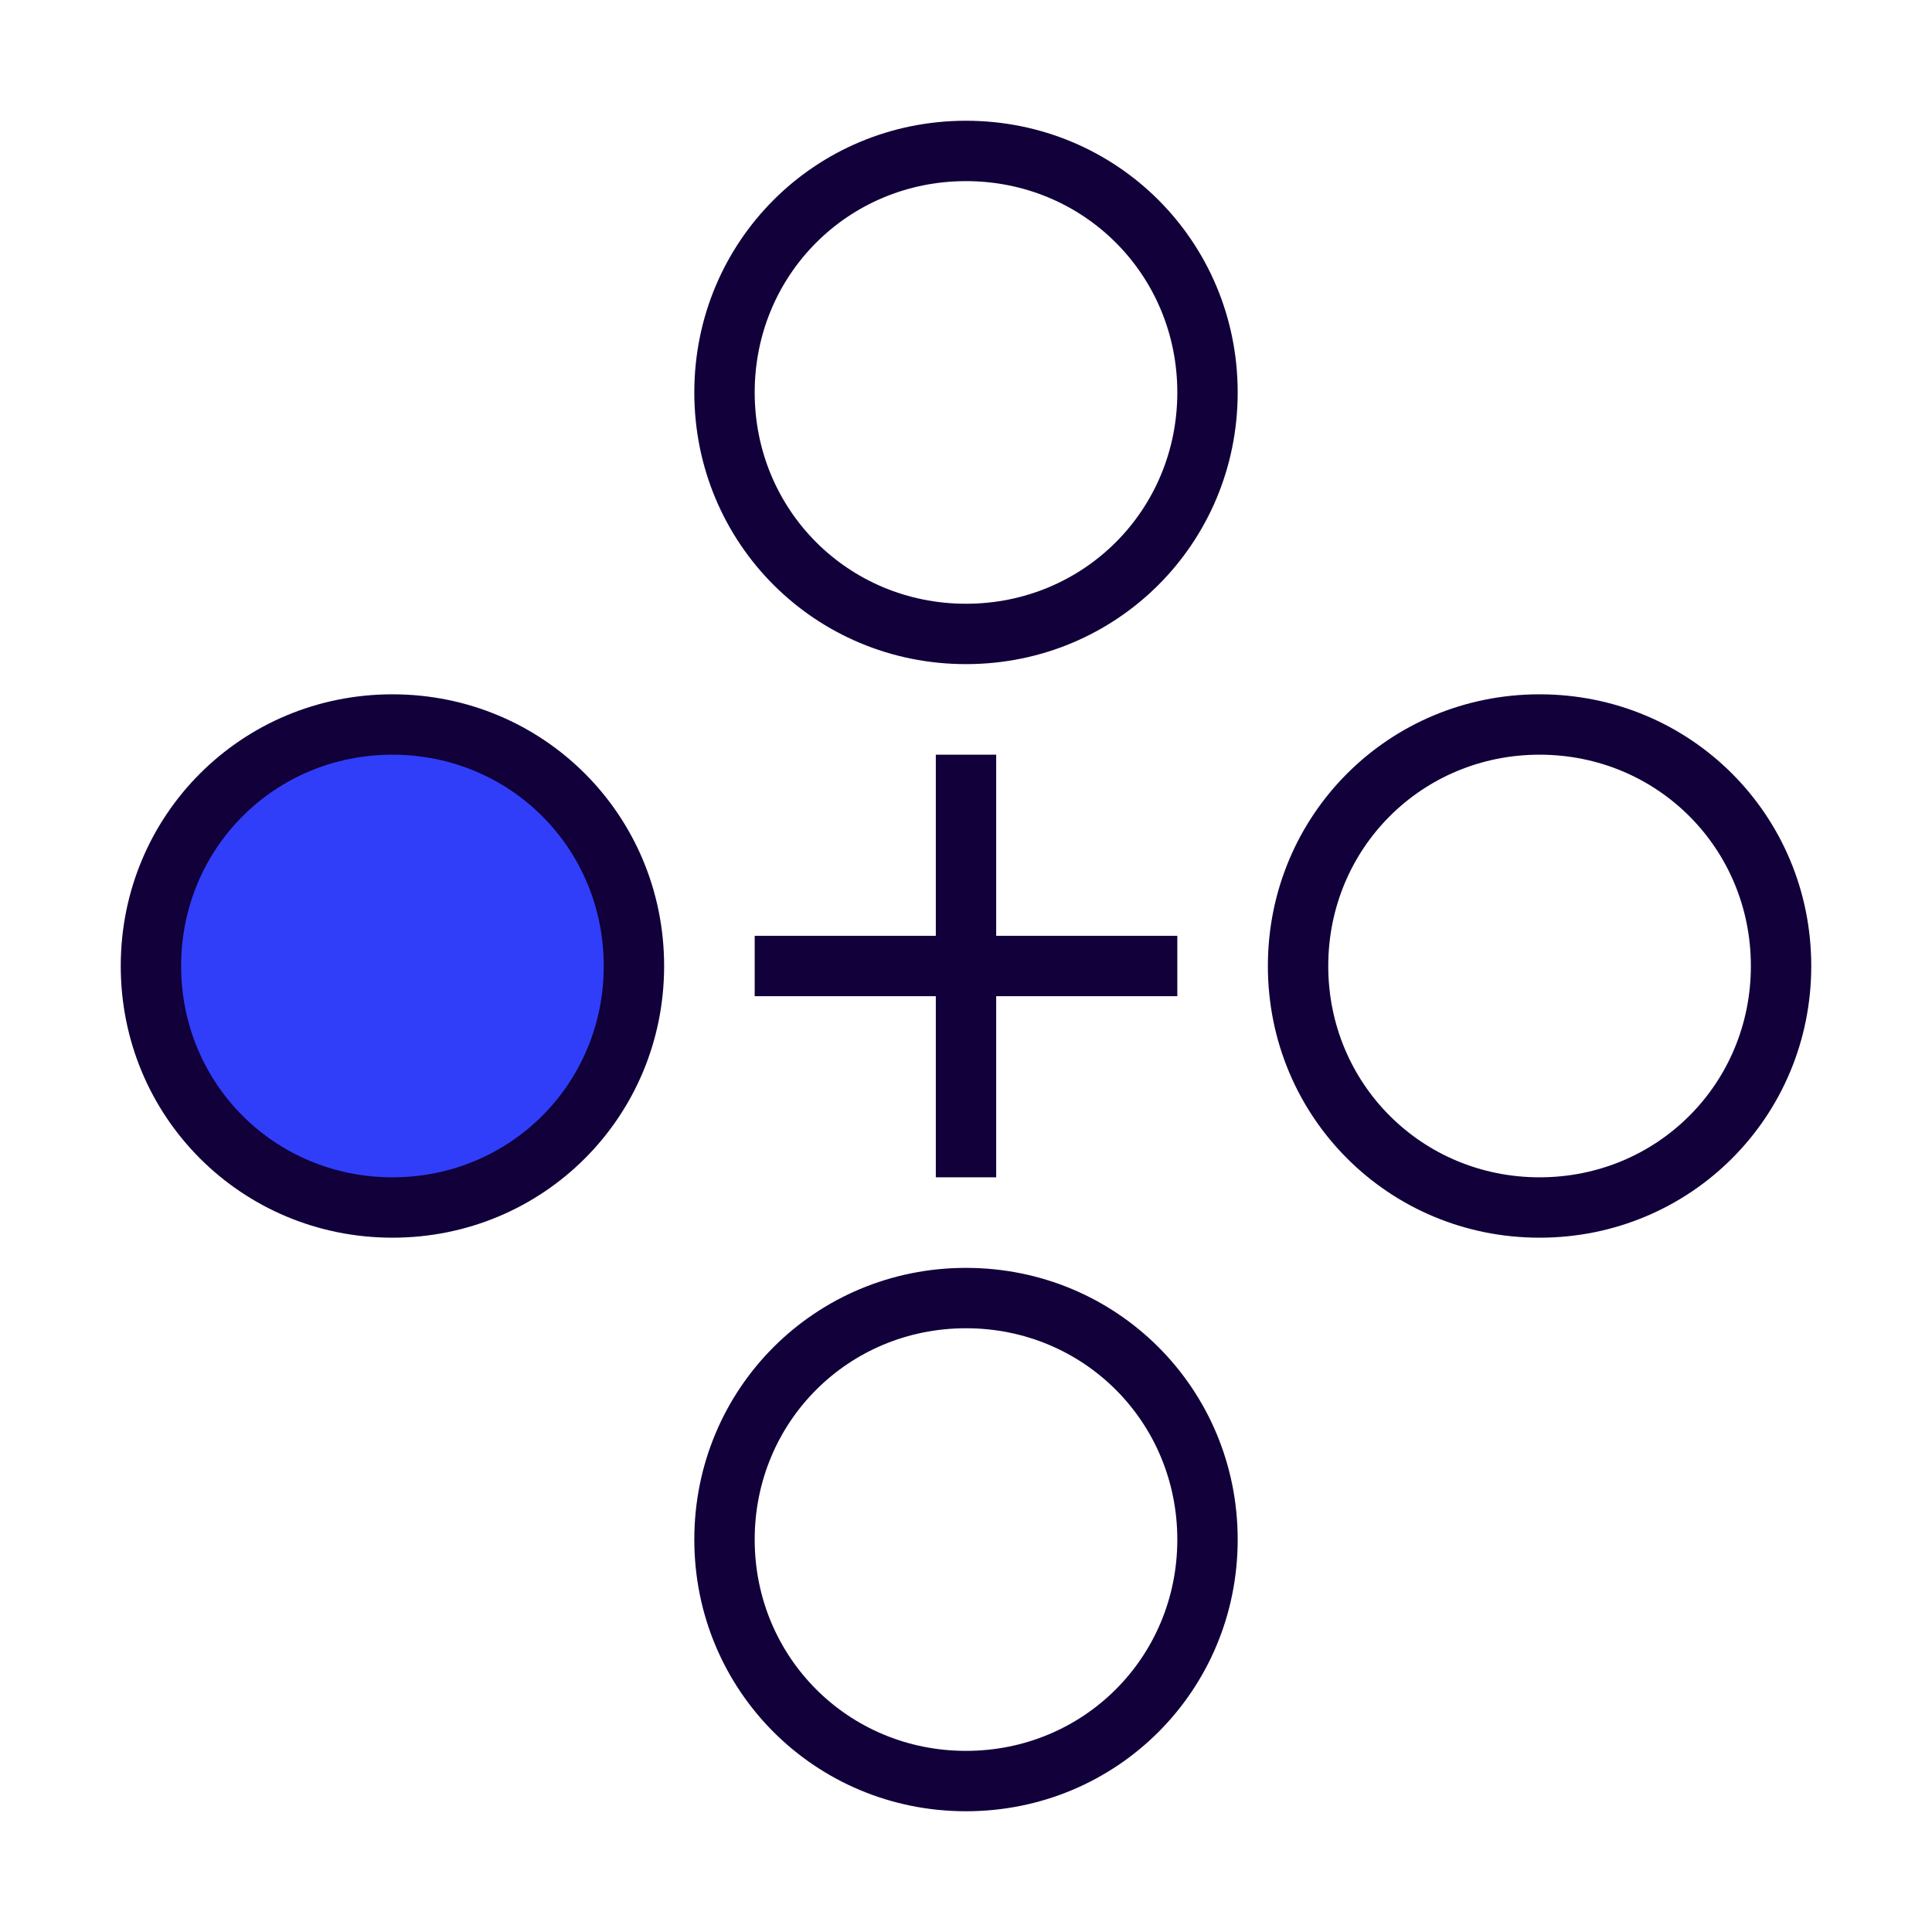
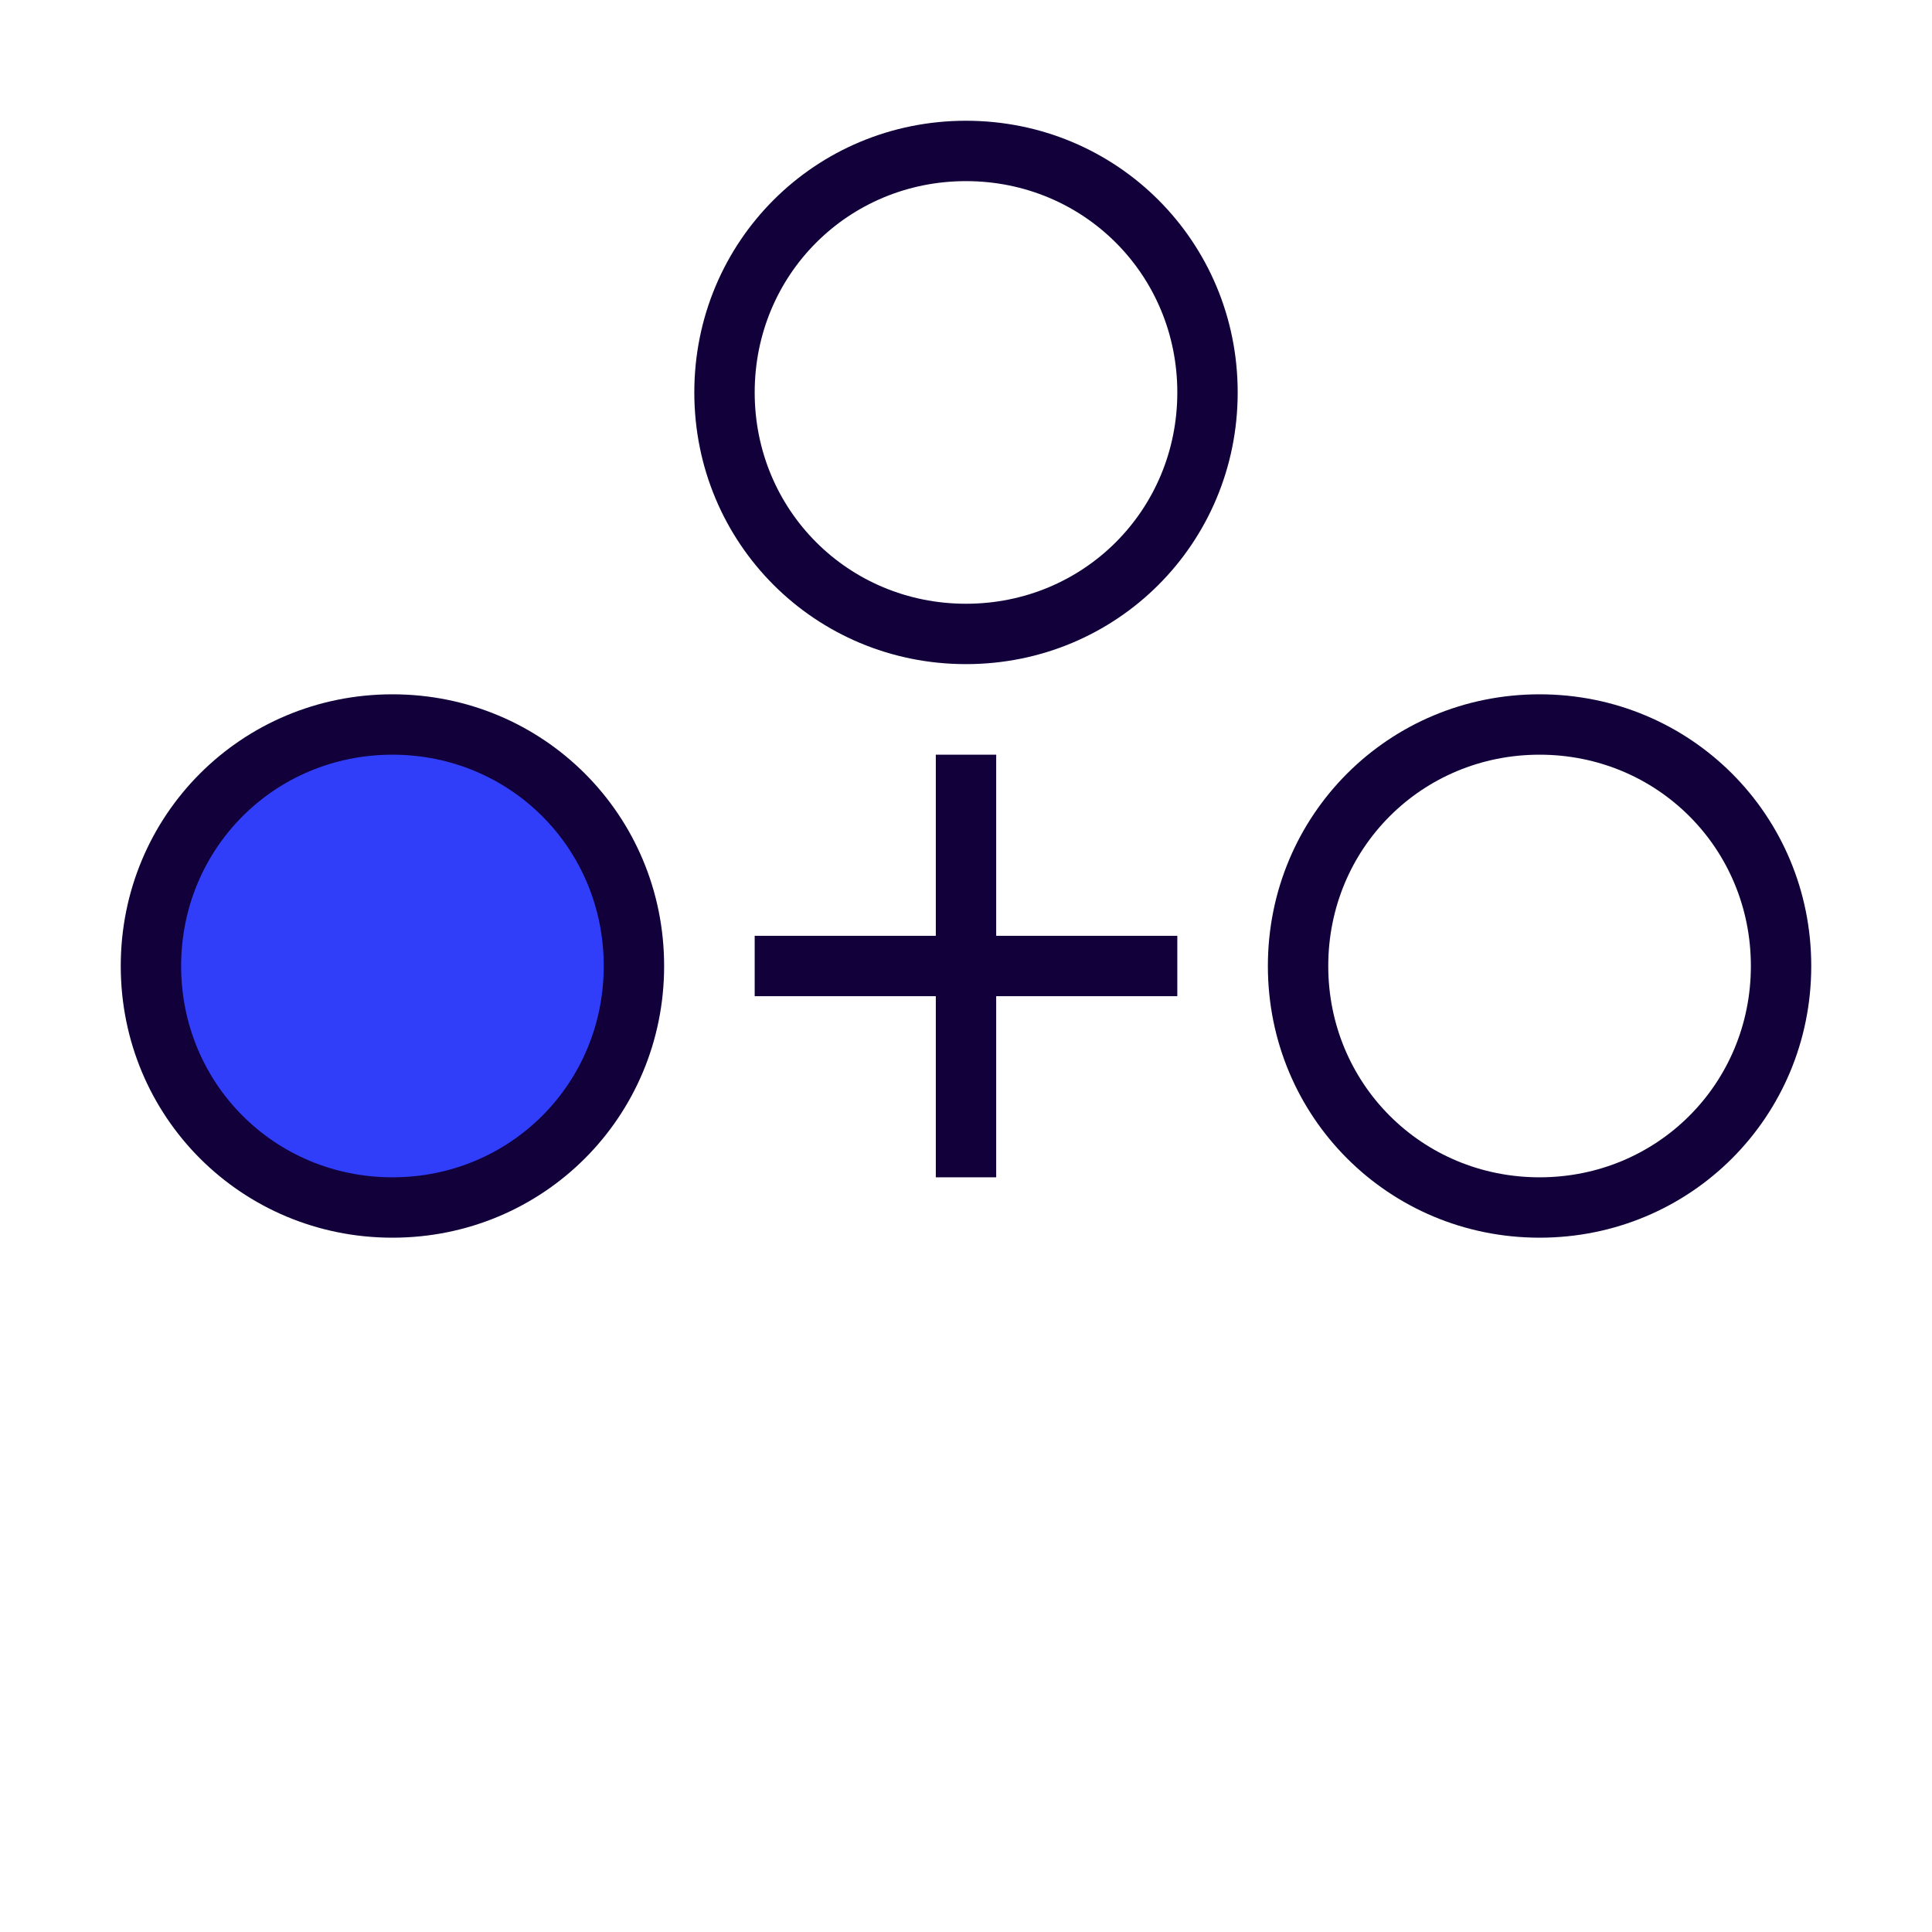
<svg xmlns="http://www.w3.org/2000/svg" version="1.1" x="0px" y="0px" viewBox="0 0 64 64" style="enable-background:new 0 0 64 64;" xml:space="preserve">
  <style type="text/css">
	.st0{display:none;}
	.st1{display:inline;}
	.st2{opacity:0.3;}
	.st3{fill:#BFBFBF;}
	.st4{display:inline;fill:#8080FF;stroke:#11003A;stroke-width:2;stroke-miterlimit:10;}
	.st5{display:inline;fill:#8080FF;stroke:#11003A;stroke-width:2;stroke-linejoin:bevel;stroke-miterlimit:10;}
	.st6{display:inline;fill:none;stroke:#11003A;stroke-width:2;stroke-miterlimit:10;}
	.st7{display:inline;fill:none;stroke:#11003A;stroke-width:2;stroke-linejoin:bevel;stroke-miterlimit:10;}
	.st8{display:inline;fill:#8080FF;}
	
		.st9{display:inline;fill:#8080FF;stroke:#11003A;stroke-width:2;stroke-linecap:round;stroke-linejoin:bevel;stroke-miterlimit:10;}
	.st10{display:inline;fill:none;stroke:#11003A;stroke-width:2;stroke-linecap:round;stroke-miterlimit:10;}
	.st11{display:inline;fill:none;stroke:#11003A;stroke-width:2;stroke-linecap:round;stroke-linejoin:bevel;stroke-miterlimit:10;}
	.st12{fill:none;stroke:#11003A;stroke-width:2;stroke-miterlimit:10;}
	.st13{fill:#8080FF;stroke:#11003A;stroke-width:2;stroke-linejoin:bevel;stroke-miterlimit:10;}
	.st14{fill:none;stroke:#11003A;stroke-width:2;stroke-linejoin:bevel;stroke-miterlimit:10;}
	.st15{display:inline;fill:#11003A;}
	.st16{fill:#8080FF;}
	.st17{fill:#8080FF;stroke:#11003A;stroke-width:2;stroke-miterlimit:10;}
	.st18{fill:#8080FF;stroke:#11003A;stroke-miterlimit:10;}
	.st19{display:inline;fill:none;stroke:#11003A;stroke-width:2.5;stroke-linejoin:bevel;stroke-miterlimit:10;}
	.st20{fill:#11003A;}
	.st21{fill:none;}
	.st22{display:inline;fill:#AFAFFF;stroke:#11003A;stroke-width:2;stroke-miterlimit:10;}
	.st23{display:inline;fill:#AFAFFF;stroke:#11003A;stroke-width:2;stroke-linejoin:bevel;stroke-miterlimit:10;}
	.st24{display:inline;fill:#AFAFFF;}
	
		.st25{display:inline;fill:#AFAFFF;stroke:#11003A;stroke-width:2;stroke-linecap:round;stroke-linejoin:bevel;stroke-miterlimit:10;}
	.st26{fill:#AFAFFF;stroke:#11003A;stroke-width:2;stroke-linejoin:bevel;stroke-miterlimit:10;}
	.st27{fill:#AFAFFF;}
	.st28{fill:#AFAFFF;stroke:#11003A;stroke-width:2;stroke-miterlimit:10;}
	.st29{fill:#AFAFFF;stroke:#11003A;stroke-miterlimit:10;}
	.st30{fill:#303EFA;}
	.st31{display:inline;fill:#8080FF;stroke:#FFFFFF;stroke-width:2;stroke-miterlimit:10;}
	.st32{display:inline;fill:#8080FF;stroke:#FFFFFF;stroke-width:2;stroke-linejoin:bevel;stroke-miterlimit:10;}
	.st33{display:inline;fill:none;stroke:#FFFFFF;stroke-width:2;stroke-miterlimit:10;}
	.st34{display:inline;fill:none;stroke:#FFFFFF;stroke-width:2;stroke-linejoin:bevel;stroke-miterlimit:10;}
	
		.st35{display:inline;fill:#8080FF;stroke:#FFFFFF;stroke-width:2;stroke-linecap:round;stroke-linejoin:bevel;stroke-miterlimit:10;}
	.st36{display:inline;fill:none;stroke:#FFFFFF;stroke-width:2;stroke-linecap:round;stroke-miterlimit:10;}
	.st37{display:inline;fill:none;stroke:#FFFFFF;stroke-width:2;stroke-linecap:round;stroke-linejoin:bevel;stroke-miterlimit:10;}
	.st38{fill:none;stroke:#FFFFFF;stroke-width:2;stroke-miterlimit:10;}
	.st39{fill:#8080FF;stroke:#FFFFFF;stroke-width:2;stroke-linejoin:bevel;stroke-miterlimit:10;}
	.st40{fill:none;stroke:#FFFFFF;stroke-width:2;stroke-linejoin:bevel;stroke-miterlimit:10;}
	.st41{display:inline;fill:#FFFFFF;}
	.st42{fill:#8080FF;stroke:#FFFFFF;stroke-width:2;stroke-miterlimit:10;}
	.st43{fill:#8080FF;stroke:#FFFFFF;stroke-miterlimit:10;}
	.st44{display:inline;fill:none;stroke:#FFFFFF;stroke-width:2.5;stroke-linejoin:bevel;stroke-miterlimit:10;}
	.st45{fill:#FFFFFF;}
	.st46{display:inline;fill:#AFAFFF;stroke:#FFFFFF;stroke-width:2;stroke-miterlimit:10;}
	.st47{display:inline;fill:#AFAFFF;stroke:#FFFFFF;stroke-width:2;stroke-linejoin:bevel;stroke-miterlimit:10;}
	
		.st48{display:inline;fill:#AFAFFF;stroke:#FFFFFF;stroke-width:2;stroke-linecap:round;stroke-linejoin:bevel;stroke-miterlimit:10;}
	.st49{fill:#AFAFFF;stroke:#FFFFFF;stroke-width:2;stroke-linejoin:bevel;stroke-miterlimit:10;}
	.st50{fill:#AFAFFF;stroke:#FFFFFF;stroke-width:2;stroke-miterlimit:10;}
	.st51{fill:#AFAFFF;stroke:#FFFFFF;stroke-miterlimit:10;}
	.st52{display:inline;fill:#FFFFFF;stroke:#FFFFFF;stroke-width:2;stroke-miterlimit:10;}
	.st53{display:inline;fill:#FFFFFF;stroke:#FFFFFF;stroke-width:2;stroke-linejoin:bevel;stroke-miterlimit:10;}
	
		.st54{display:inline;fill:#FFFFFF;stroke:#FFFFFF;stroke-width:2;stroke-linecap:round;stroke-linejoin:bevel;stroke-miterlimit:10;}
	.st55{fill:#FFFFFF;stroke:#FFFFFF;stroke-width:2;stroke-linejoin:bevel;stroke-miterlimit:10;}
	.st56{fill:#FFFFFF;stroke:#FFFFFF;stroke-width:2;stroke-miterlimit:10;}
	.st57{fill:#FFFFFF;stroke:#FFFFFF;stroke-miterlimit:10;}
</style>
  <g id="Guides" class="st0">
    <g class="st1">
      <g class="st2">
        <rect x="0" class="st3" width="4" height="64" />
      </g>
      <g class="st2">
        <rect x="60" class="st3" width="4" height="64" />
      </g>
      <g class="st2">
        <rect x="0" class="st3" width="64" height="4" />
      </g>
      <g class="st2">
        <rect x="0" y="60" class="st3" width="64" height="4" />
      </g>
    </g>
  </g>
  <g id="Auctane_-_Indigo_Lavender" class="st0">
    <line class="st7" x1="32" y1="25" x2="32" y2="39" />
    <line class="st7" x1="39" y1="32" x2="25" y2="32" />
    <circle class="st5" cx="13" cy="32" r="8" />
    <circle class="st7" cx="51" cy="32" r="8" />
    <circle class="st7" cx="32" cy="13" r="8" />
    <circle class="st7" cx="32" cy="51" r="8" />
  </g>
  <g id="Auctane_-_Indigo_Lavender_Expanded" class="st0">
    <g class="st1">
      <rect x="31" y="25" class="st20" width="2" height="14" />
    </g>
    <g class="st1">
      <rect x="25" y="31" class="st20" width="14" height="2" />
    </g>
    <g class="st1">
      <circle class="st16" cx="13" cy="32" r="8" />
      <path class="st20" d="M13,41c-5,0-9-4-9-9s4-9,9-9s9,4,9,9S18,41,13,41z M13,25c-3.9,0-7,3.1-7,7s3.1,7,7,7s7-3.1,7-7    S16.9,25,13,25z" />
    </g>
    <g class="st1">
      <path class="st20" d="M51,41c-5,0-9-4-9-9s4-9,9-9s9,4,9,9S56,41,51,41z M51,25c-3.9,0-7,3.1-7,7s3.1,7,7,7s7-3.1,7-7    S54.9,25,51,25z" />
    </g>
    <g class="st1">
      <path class="st20" d="M32,22c-5,0-9-4-9-9s4-9,9-9s9,4,9,9S37,22,32,22z M32,6c-3.9,0-7,3.1-7,7s3.1,7,7,7s7-3.1,7-7S35.9,6,32,6z    " />
    </g>
    <g class="st1">
      <path class="st20" d="M32,60c-5,0-9-4-9-9s4-9,9-9s9,4,9,9S37,60,32,60z M32,44c-3.9,0-7,3.1-7,7s3.1,7,7,7s7-3.1,7-7    S35.9,44,32,44z" />
    </g>
  </g>
  <g id="Auctane_-_Indigo_Lilac" class="st0">
    <line class="st7" x1="32" y1="25" x2="32" y2="39" />
    <line class="st7" x1="39" y1="32" x2="25" y2="32" />
    <circle class="st23" cx="13" cy="32" r="8" />
    <circle class="st7" cx="51" cy="32" r="8" />
    <circle class="st7" cx="32" cy="13" r="8" />
    <circle class="st7" cx="32" cy="51" r="8" />
  </g>
  <g id="Metapack_-_Cobalt_Expanded">
    <g>
      <rect x="31" y="25" class="st20" width="2" height="14" />
    </g>
    <g>
      <rect x="25" y="31" class="st20" width="14" height="2" />
    </g>
    <g>
      <circle class="st30" cx="13" cy="32" r="8" />
      <path class="st20" d="M13,41c-5,0-9-4-9-9s4-9,9-9s9,4,9,9S18,41,13,41z M13,25c-3.9,0-7,3.1-7,7s3.1,7,7,7s7-3.1,7-7    S16.9,25,13,25z" />
    </g>
    <g>
      <path class="st20" d="M51,41c-5,0-9-4-9-9s4-9,9-9s9,4,9,9S56,41,51,41z M51,25c-3.9,0-7,3.1-7,7s3.1,7,7,7s7-3.1,7-7    S54.9,25,51,25z" />
    </g>
    <g>
      <path class="st20" d="M32,22c-5,0-9-4-9-9s4-9,9-9s9,4,9,9S37,22,32,22z M32,6c-3.9,0-7,3.1-7,7s3.1,7,7,7s7-3.1,7-7S35.9,6,32,6z    " />
    </g>
    <g>
-       <path class="st20" d="M32,60c-5,0-9-4-9-9s4-9,9-9s9,4,9,9S37,60,32,60z M32,44c-3.9,0-7,3.1-7,7s3.1,7,7,7s7-3.1,7-7    S35.9,44,32,44z" />
-     </g>
+       </g>
  </g>
  <g id="Auctane_-_White_Lavender" class="st0">
    <line class="st34" x1="32" y1="25" x2="32" y2="39" />
    <line class="st34" x1="39" y1="32" x2="25" y2="32" />
    <circle class="st32" cx="13" cy="32" r="8" />
    <circle class="st34" cx="51" cy="32" r="8" />
    <circle class="st34" cx="32" cy="13" r="8" />
    <circle class="st34" cx="32" cy="51" r="8" />
  </g>
  <g id="Auctane_-_White_Lavender_Expanded" class="st0">
    <g class="st1">
      <rect x="31" y="25" class="st45" width="2" height="14" />
    </g>
    <g class="st1">
      <rect x="25" y="31" class="st45" width="14" height="2" />
    </g>
    <g class="st1">
      <circle class="st16" cx="13" cy="32" r="8" />
      <path class="st45" d="M13,41c-5,0-9-4-9-9s4-9,9-9s9,4,9,9S18,41,13,41z M13,25c-3.9,0-7,3.1-7,7s3.1,7,7,7s7-3.1,7-7    S16.9,25,13,25z" />
    </g>
    <g class="st1">
      <path class="st45" d="M51,41c-5,0-9-4-9-9s4-9,9-9s9,4,9,9S56,41,51,41z M51,25c-3.9,0-7,3.1-7,7s3.1,7,7,7s7-3.1,7-7    S54.9,25,51,25z" />
    </g>
    <g class="st1">
      <path class="st45" d="M32,22c-5,0-9-4-9-9s4-9,9-9s9,4,9,9S37,22,32,22z M32,6c-3.9,0-7,3.1-7,7s3.1,7,7,7s7-3.1,7-7S35.9,6,32,6z    " />
    </g>
    <g class="st1">
      <path class="st45" d="M32,60c-5,0-9-4-9-9s4-9,9-9s9,4,9,9S37,60,32,60z M32,44c-3.9,0-7,3.1-7,7s3.1,7,7,7s7-3.1,7-7    S35.9,44,32,44z" />
    </g>
  </g>
  <g id="Auctane_-_White_Lilac" class="st0">
    <line class="st34" x1="32" y1="25" x2="32" y2="39" />
    <line class="st34" x1="39" y1="32" x2="25" y2="32" />
    <circle class="st47" cx="13" cy="32" r="8" />
    <circle class="st34" cx="51" cy="32" r="8" />
    <circle class="st34" cx="32" cy="13" r="8" />
    <circle class="st34" cx="32" cy="51" r="8" />
  </g>
  <g id="Auctane_-_White_Lilac_Expanded" class="st0">
    <g class="st1">
      <rect x="31" y="25" class="st45" width="2" height="14" />
    </g>
    <g class="st1">
      <rect x="25" y="31" class="st45" width="14" height="2" />
    </g>
    <g class="st1">
      <circle class="st27" cx="13" cy="32" r="8" />
      <path class="st45" d="M13,41c-5,0-9-4-9-9s4-9,9-9s9,4,9,9S18,41,13,41z M13,25c-3.9,0-7,3.1-7,7s3.1,7,7,7s7-3.1,7-7    S16.9,25,13,25z" />
    </g>
    <g class="st1">
      <path class="st45" d="M51,41c-5,0-9-4-9-9s4-9,9-9s9,4,9,9S56,41,51,41z M51,25c-3.9,0-7,3.1-7,7s3.1,7,7,7s7-3.1,7-7    S54.9,25,51,25z" />
    </g>
    <g class="st1">
      <path class="st45" d="M32,22c-5,0-9-4-9-9s4-9,9-9s9,4,9,9S37,22,32,22z M32,6c-3.9,0-7,3.1-7,7s3.1,7,7,7s7-3.1,7-7S35.9,6,32,6z    " />
    </g>
    <g class="st1">
      <path class="st45" d="M32,60c-5,0-9-4-9-9s4-9,9-9s9,4,9,9S37,60,32,60z M32,44c-3.9,0-7,3.1-7,7s3.1,7,7,7s7-3.1,7-7    S35.9,44,32,44z" />
    </g>
  </g>
  <g id="Auctane_-_White" class="st0">
    <line class="st34" x1="32" y1="25" x2="32" y2="39" />
    <line class="st34" x1="39" y1="32" x2="25" y2="32" />
    <circle class="st53" cx="13" cy="32" r="8" />
    <circle class="st34" cx="51" cy="32" r="8" />
    <circle class="st34" cx="32" cy="13" r="8" />
    <circle class="st34" cx="32" cy="51" r="8" />
  </g>
  <g id="Metapack_-_White_Expanded" class="st0">
    <g class="st1">
      <rect x="31" y="25" class="st45" width="2" height="14" />
    </g>
    <g class="st1">
      <rect x="25" y="31" class="st45" width="14" height="2" />
    </g>
    <g class="st1">
      <circle class="st45" cx="13" cy="32" r="8" />
      <path class="st45" d="M13,41c-5,0-9-4-9-9s4-9,9-9s9,4,9,9S18,41,13,41z M13,25c-3.9,0-7,3.1-7,7s3.1,7,7,7s7-3.1,7-7    S16.9,25,13,25z" />
    </g>
    <g class="st1">
      <path class="st45" d="M51,41c-5,0-9-4-9-9s4-9,9-9s9,4,9,9S56,41,51,41z M51,25c-3.9,0-7,3.1-7,7s3.1,7,7,7s7-3.1,7-7    S54.9,25,51,25z" />
    </g>
    <g class="st1">
      <path class="st45" d="M32,22c-5,0-9-4-9-9s4-9,9-9s9,4,9,9S37,22,32,22z M32,6c-3.9,0-7,3.1-7,7s3.1,7,7,7s7-3.1,7-7S35.9,6,32,6z    " />
    </g>
    <g class="st1">
      <path class="st45" d="M32,60c-5,0-9-4-9-9s4-9,9-9s9,4,9,9S37,60,32,60z M32,44c-3.9,0-7,3.1-7,7s3.1,7,7,7s7-3.1,7-7    S35.9,44,32,44z" />
    </g>
  </g>
  <g id="Metapack_-_Black_Expanded" class="st0">
    <g class="st1">
      <rect x="31" y="25" width="2" height="14" />
    </g>
    <g class="st1">
      <rect x="25" y="31" width="14" height="2" />
    </g>
    <g class="st1">
      <circle cx="13" cy="32" r="8" />
      <path d="M13,41c-5,0-9-4-9-9s4-9,9-9s9,4,9,9S18,41,13,41z M13,25c-3.9,0-7,3.1-7,7s3.1,7,7,7s7-3.1,7-7S16.9,25,13,25z" />
    </g>
    <g class="st1">
-       <path d="M51,41c-5,0-9-4-9-9s4-9,9-9s9,4,9,9S56,41,51,41z M51,25c-3.9,0-7,3.1-7,7s3.1,7,7,7s7-3.1,7-7S54.9,25,51,25z" />
-     </g>
+       </g>
    <g class="st1">
      <path d="M32,22c-5,0-9-4-9-9s4-9,9-9s9,4,9,9S37,22,32,22z M32,6c-3.9,0-7,3.1-7,7s3.1,7,7,7s7-3.1,7-7S35.9,6,32,6z" />
    </g>
    <g class="st1">
      <path d="M32,60c-5,0-9-4-9-9s4-9,9-9s9,4,9,9S37,60,32,60z M32,44c-3.9,0-7,3.1-7,7s3.1,7,7,7s7-3.1,7-7S35.9,44,32,44z" />
    </g>
  </g>
</svg>